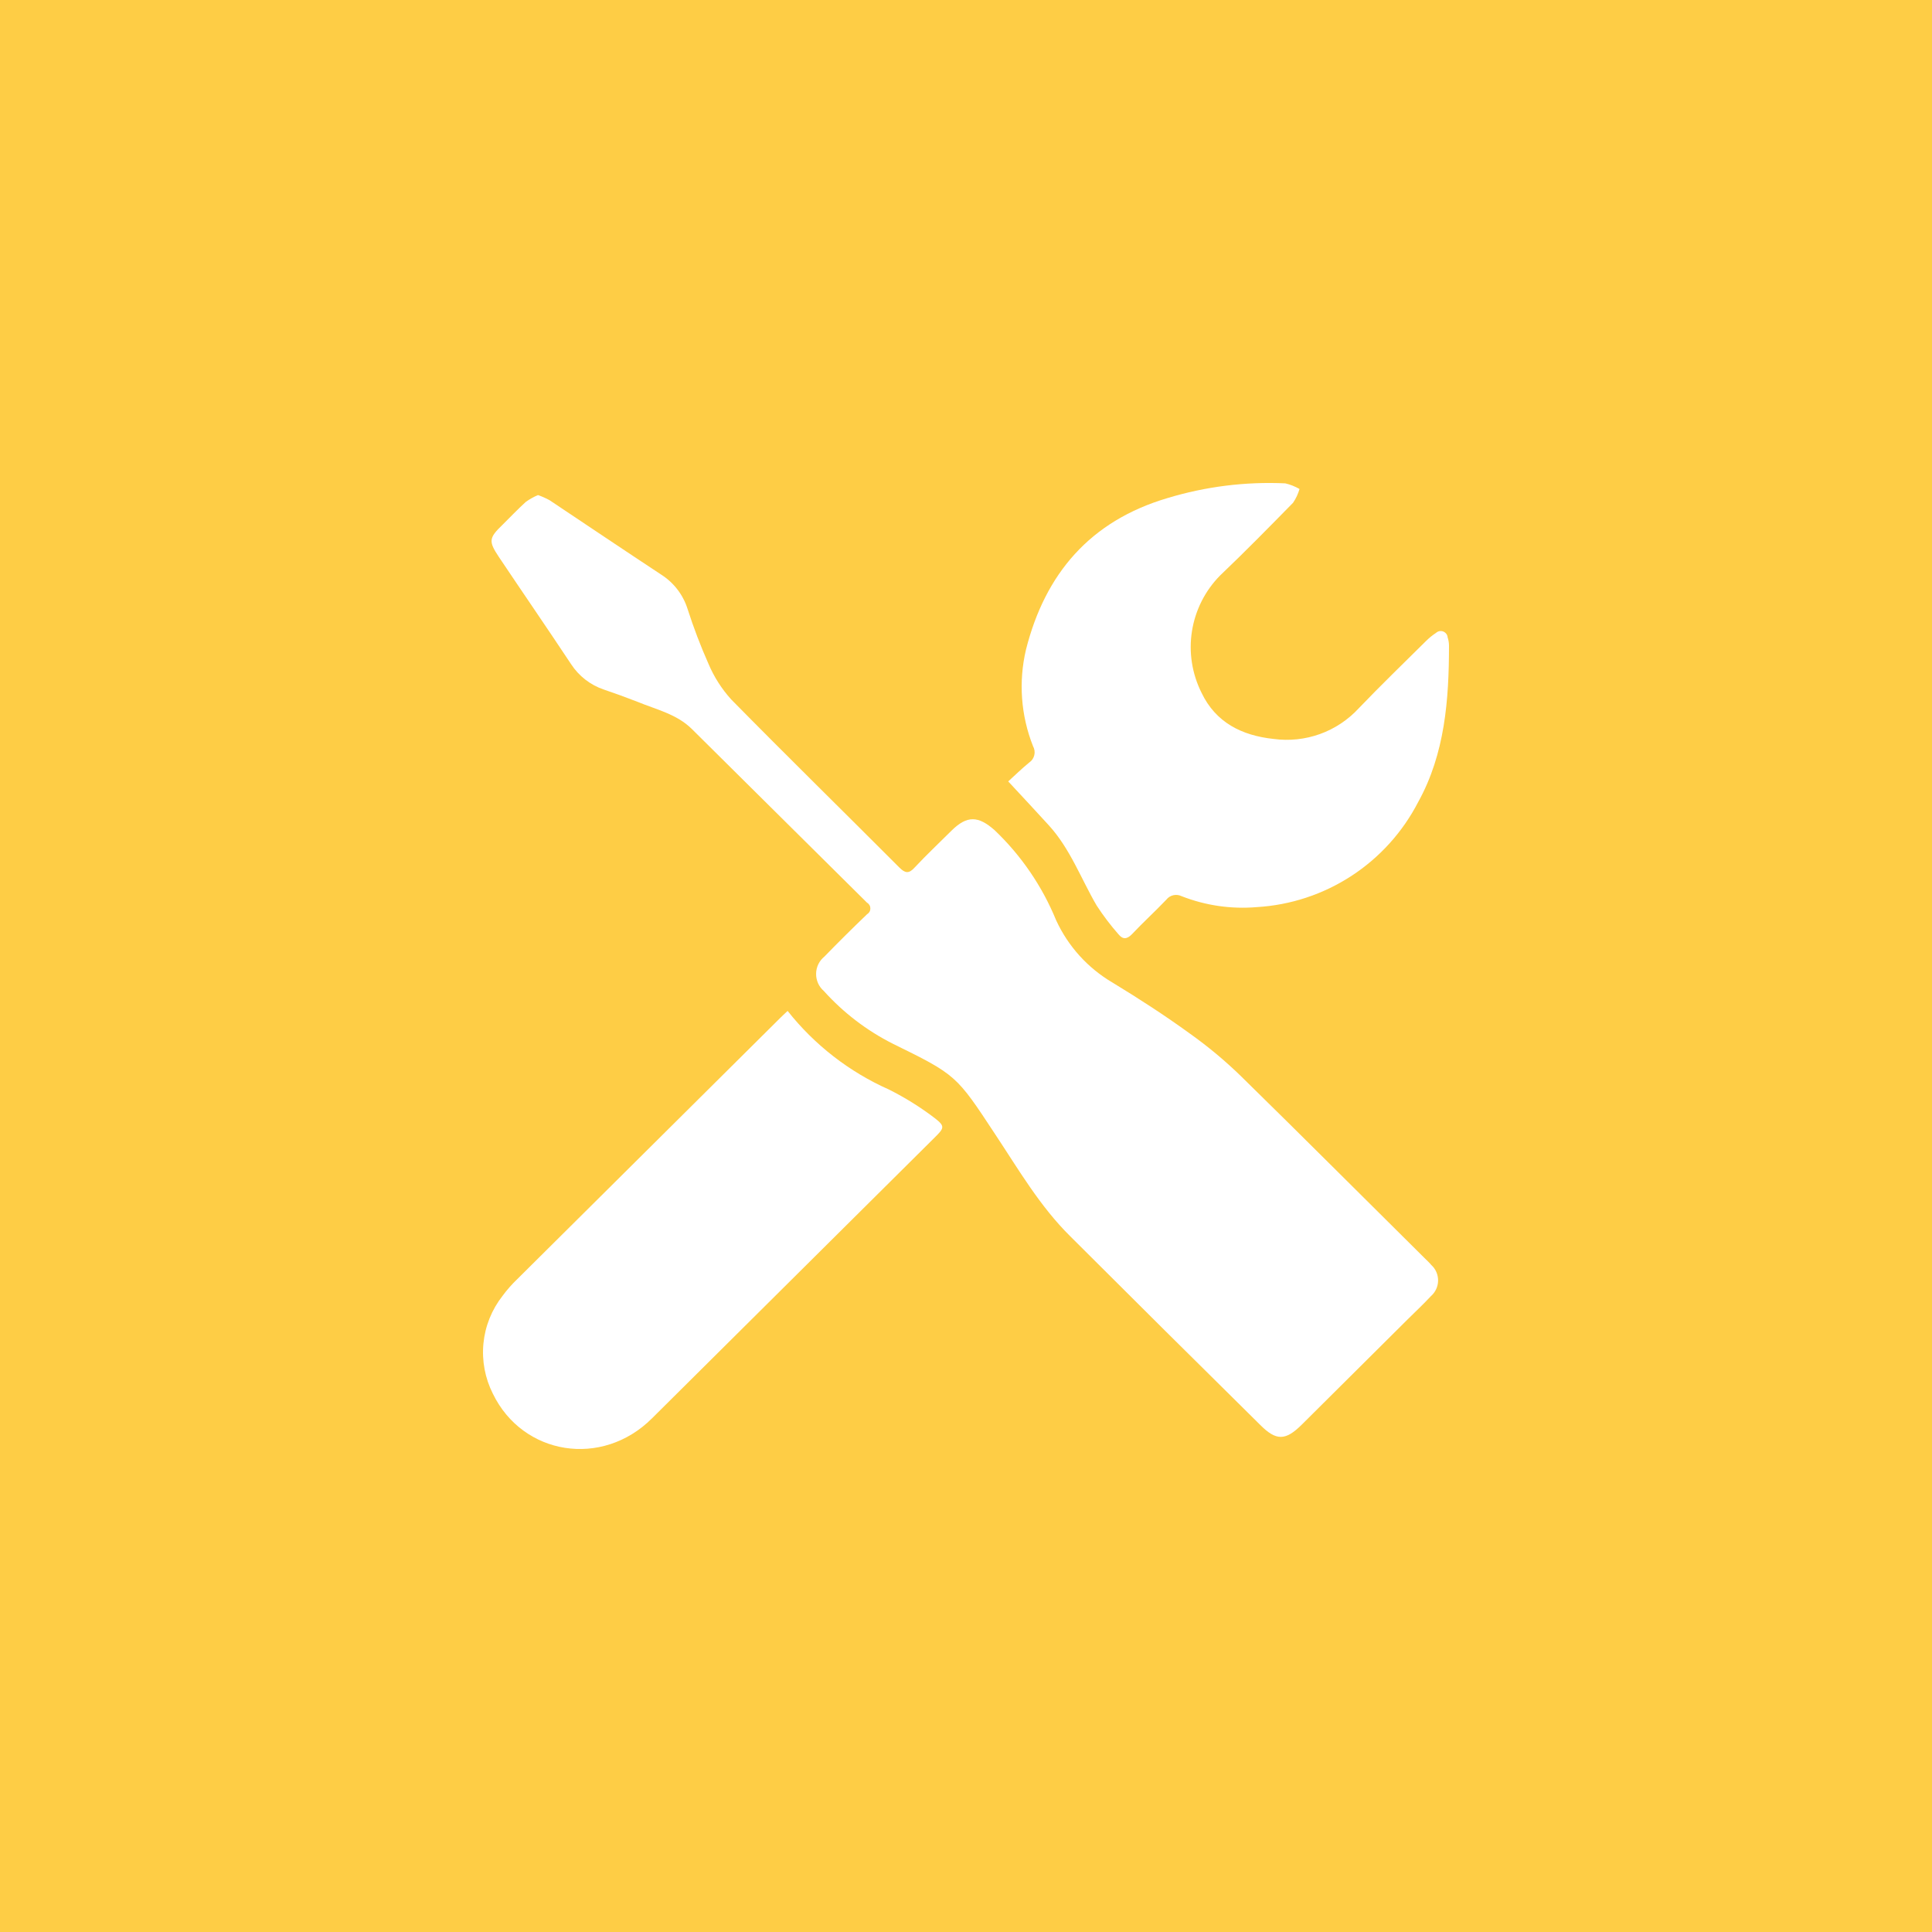
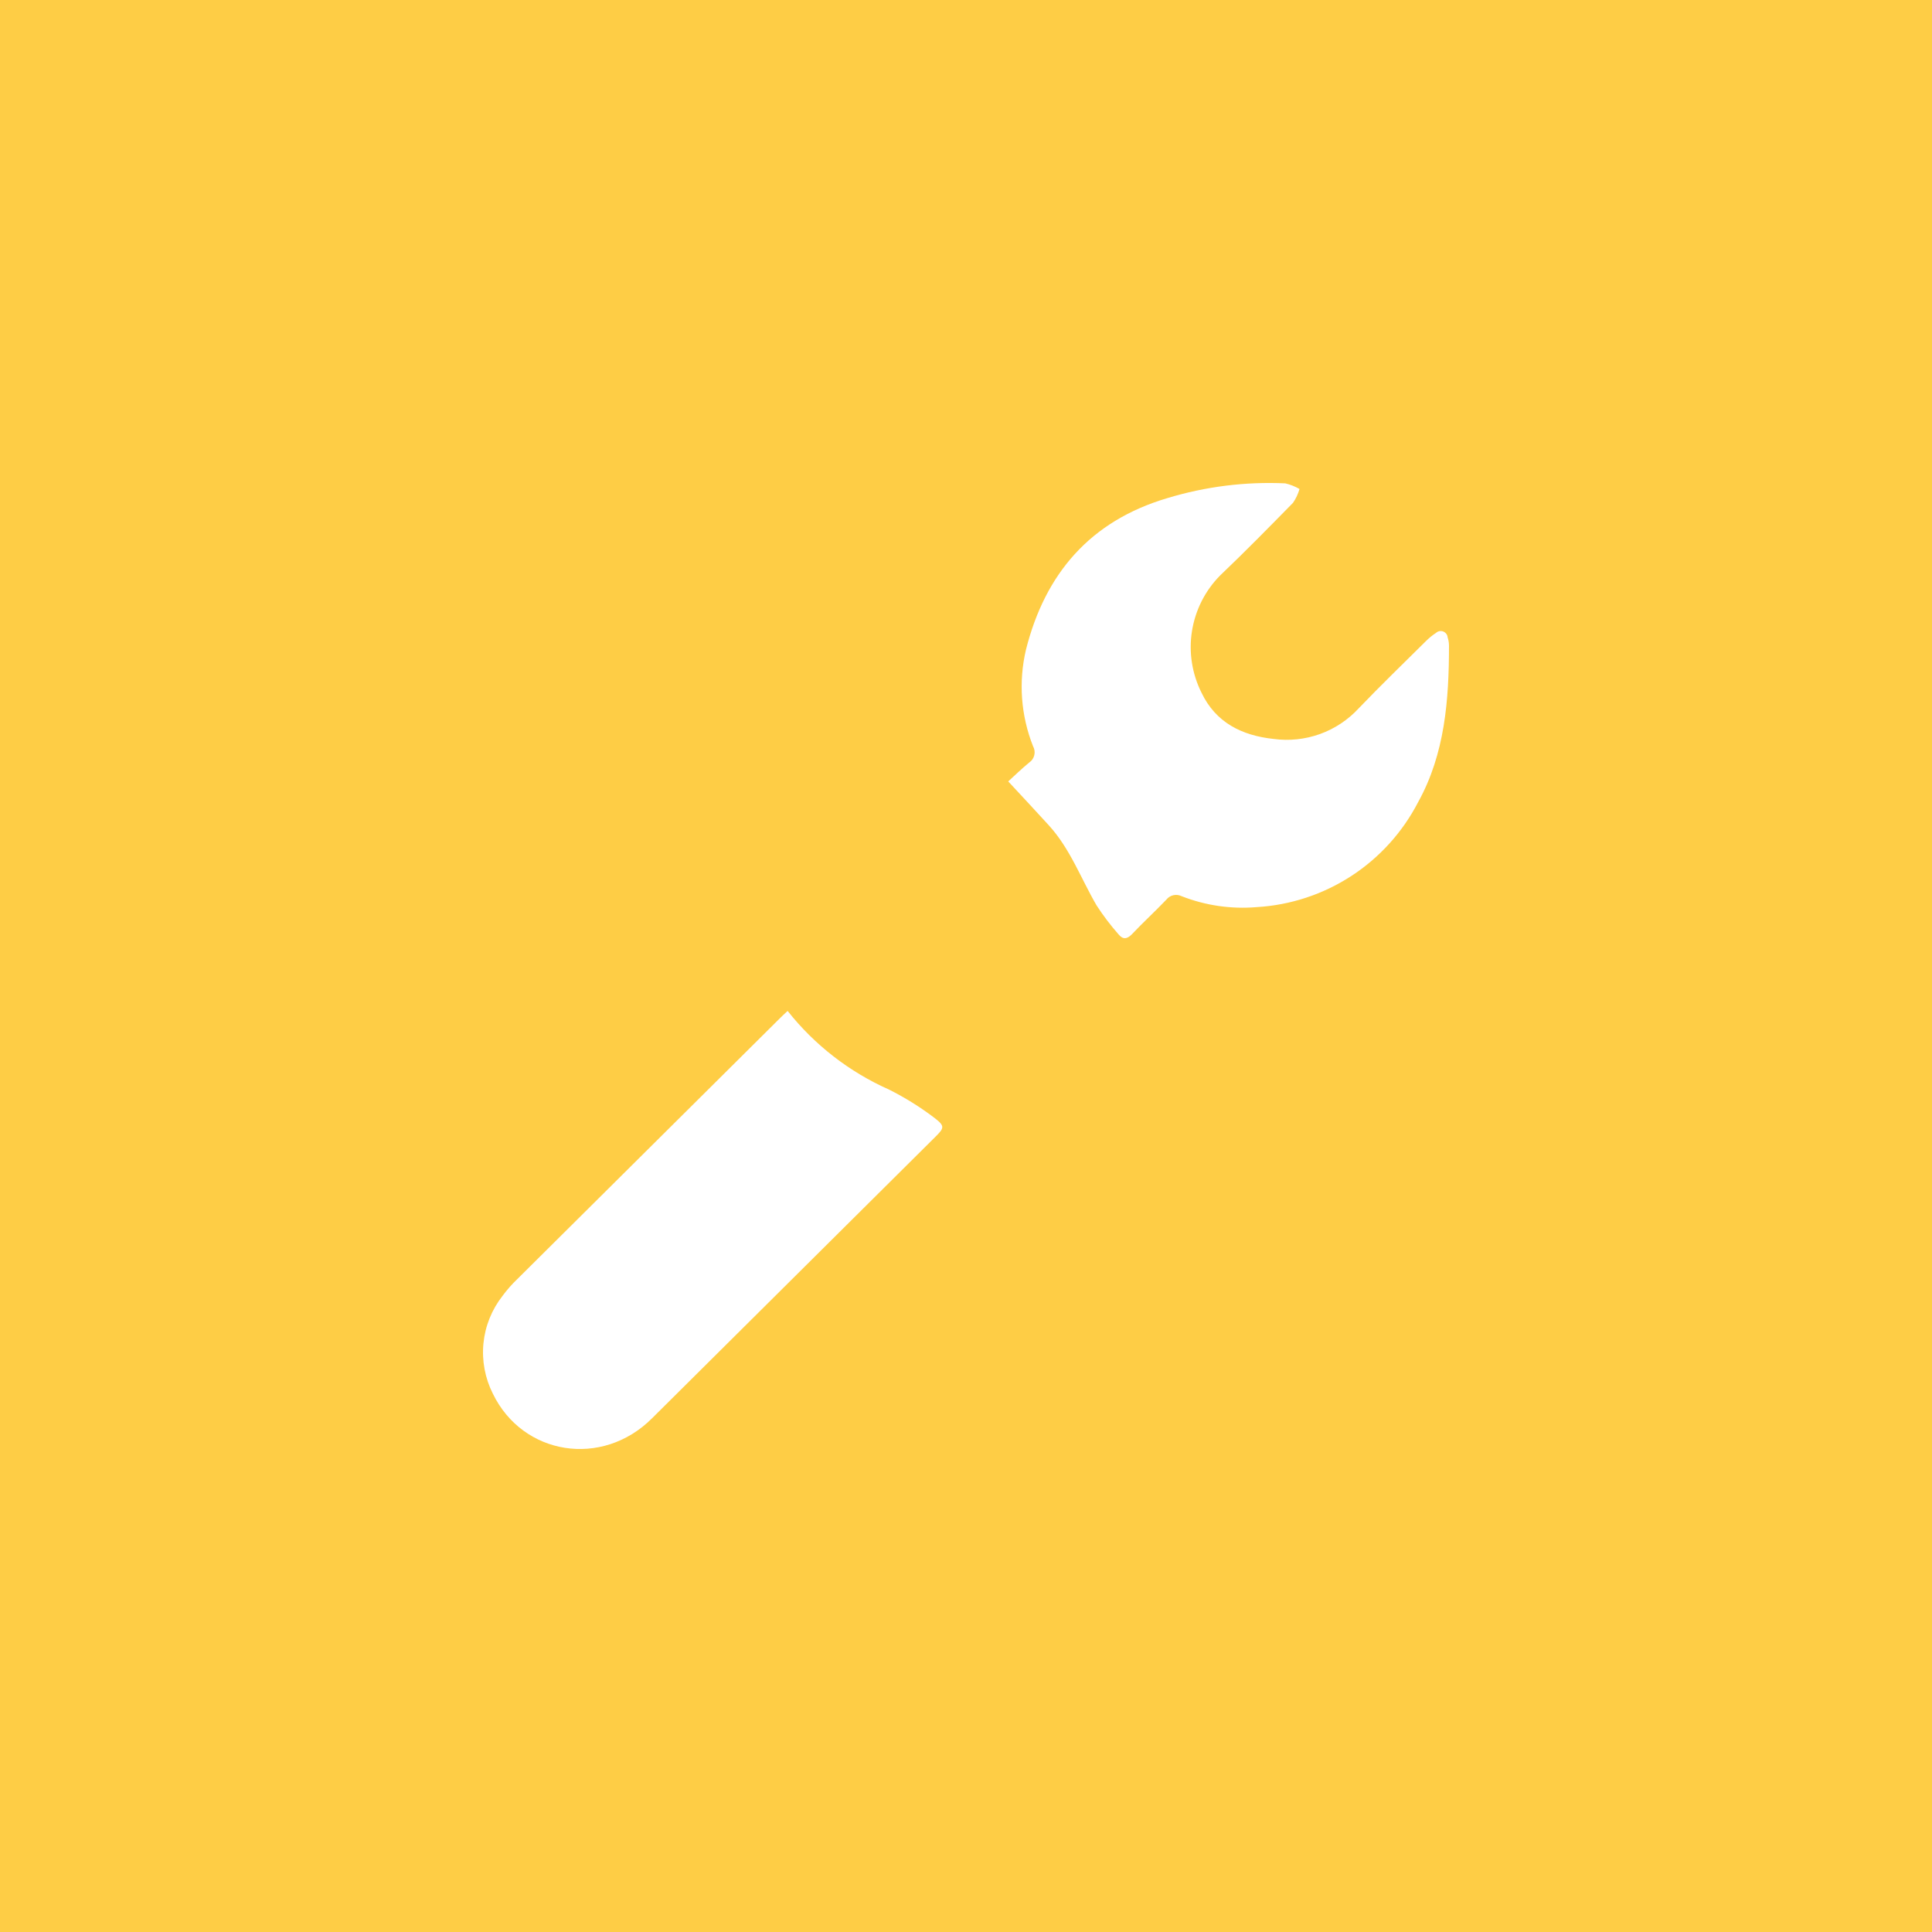
<svg xmlns="http://www.w3.org/2000/svg" width="48" height="48" viewBox="0 0 48 48" fill="none">
  <rect width="48" height="48" fill="#FECD45" />
-   <path d="M35.549 32.204C35.364 32.403 35.167 32.587 34.975 32.777L32.336 35.401C31.935 35.797 31.705 35.799 31.309 35.401C29.735 33.847 28.163 32.286 26.594 30.719C25.833 29.968 25.305 29.054 24.722 28.176C23.762 26.718 23.762 26.706 22.186 25.933C21.536 25.606 20.953 25.16 20.466 24.619C20.405 24.566 20.356 24.5 20.323 24.425C20.291 24.351 20.274 24.271 20.276 24.19C20.277 24.109 20.296 24.029 20.331 23.956C20.367 23.883 20.417 23.819 20.48 23.768C20.827 23.411 21.181 23.06 21.541 22.715C21.566 22.7 21.587 22.679 21.602 22.654C21.617 22.629 21.624 22.6 21.624 22.571C21.624 22.541 21.617 22.513 21.602 22.487C21.587 22.462 21.566 22.441 21.541 22.427C20.088 20.988 18.636 19.548 17.186 18.109C16.811 17.74 16.305 17.629 15.835 17.435C15.559 17.327 15.28 17.226 15 17.131C14.666 17.018 14.38 16.795 14.188 16.5C13.596 15.607 12.989 14.725 12.394 13.837C12.135 13.448 12.144 13.367 12.485 13.038C12.677 12.847 12.864 12.652 13.063 12.47C13.158 12.402 13.259 12.345 13.366 12.3C13.465 12.334 13.561 12.377 13.653 12.427C14.572 13.041 15.499 13.664 16.43 14.278C16.74 14.476 16.971 14.777 17.082 15.128C17.231 15.592 17.405 16.049 17.603 16.495C17.74 16.819 17.931 17.117 18.167 17.378C19.547 18.781 20.953 20.158 22.342 21.551C22.488 21.698 22.582 21.712 22.726 21.551C23.021 21.237 23.333 20.942 23.64 20.637C24.029 20.253 24.307 20.27 24.71 20.625C25.372 21.255 25.893 22.018 26.239 22.863C26.537 23.511 27.027 24.052 27.642 24.413C28.3 24.813 28.945 25.231 29.562 25.679C30.009 25.997 30.431 26.348 30.824 26.73C32.35 28.224 33.86 29.738 35.383 31.247C35.443 31.306 35.506 31.364 35.561 31.429C35.615 31.478 35.658 31.539 35.687 31.606C35.716 31.673 35.73 31.746 35.729 31.819C35.728 31.892 35.711 31.964 35.68 32.031C35.649 32.097 35.604 32.156 35.549 32.204Z" fill="white" />
  <path d="M25.569 18.946C25.375 19.105 25.195 19.282 25.049 19.414C25.418 19.812 25.74 20.155 26.056 20.503C26.589 21.086 26.855 21.827 27.244 22.494C27.408 22.747 27.59 22.987 27.789 23.213C27.895 23.343 27.998 23.338 28.12 23.213C28.398 22.918 28.698 22.645 28.977 22.352C29.021 22.296 29.082 22.257 29.152 22.241C29.222 22.226 29.294 22.234 29.358 22.266C29.951 22.498 30.59 22.591 31.225 22.537C32.063 22.487 32.873 22.22 33.576 21.762C34.279 21.304 34.85 20.671 35.235 19.925C35.899 18.726 36 17.385 36 16.034C35.999 15.967 35.987 15.899 35.966 15.835C35.964 15.803 35.952 15.772 35.932 15.746C35.912 15.721 35.886 15.701 35.856 15.689C35.825 15.678 35.793 15.675 35.761 15.681C35.729 15.688 35.7 15.703 35.676 15.725C35.59 15.781 35.509 15.847 35.436 15.919C34.872 16.478 34.301 17.03 33.757 17.598C33.492 17.885 33.161 18.105 32.794 18.237C32.426 18.369 32.032 18.411 31.645 18.359C30.853 18.275 30.205 17.951 29.852 17.212C29.615 16.739 29.531 16.204 29.614 15.681C29.697 15.158 29.941 14.674 30.313 14.298C30.93 13.71 31.53 13.098 32.125 12.492C32.197 12.387 32.251 12.271 32.286 12.149C32.175 12.085 32.057 12.038 31.933 12.009C30.942 11.963 29.95 12.088 29.001 12.376C27.081 12.945 25.965 14.257 25.49 16.14C25.302 16.939 25.363 17.776 25.665 18.538C25.703 18.606 25.715 18.686 25.697 18.761C25.679 18.837 25.634 18.903 25.569 18.946Z" fill="white" />
  <path d="M23.225 28.258C20.883 30.586 18.541 32.913 16.199 35.238C14.959 36.476 12.989 36.159 12.245 34.626C12.05 34.24 11.969 33.807 12.011 33.376C12.053 32.946 12.218 32.537 12.485 32.196C12.595 32.047 12.718 31.907 12.852 31.779L19.372 25.303C19.429 25.245 19.489 25.19 19.568 25.116C20.236 25.96 21.099 26.631 22.083 27.068C22.489 27.271 22.875 27.512 23.235 27.788C23.482 27.982 23.458 28.028 23.225 28.258Z" fill="white" />
</svg>